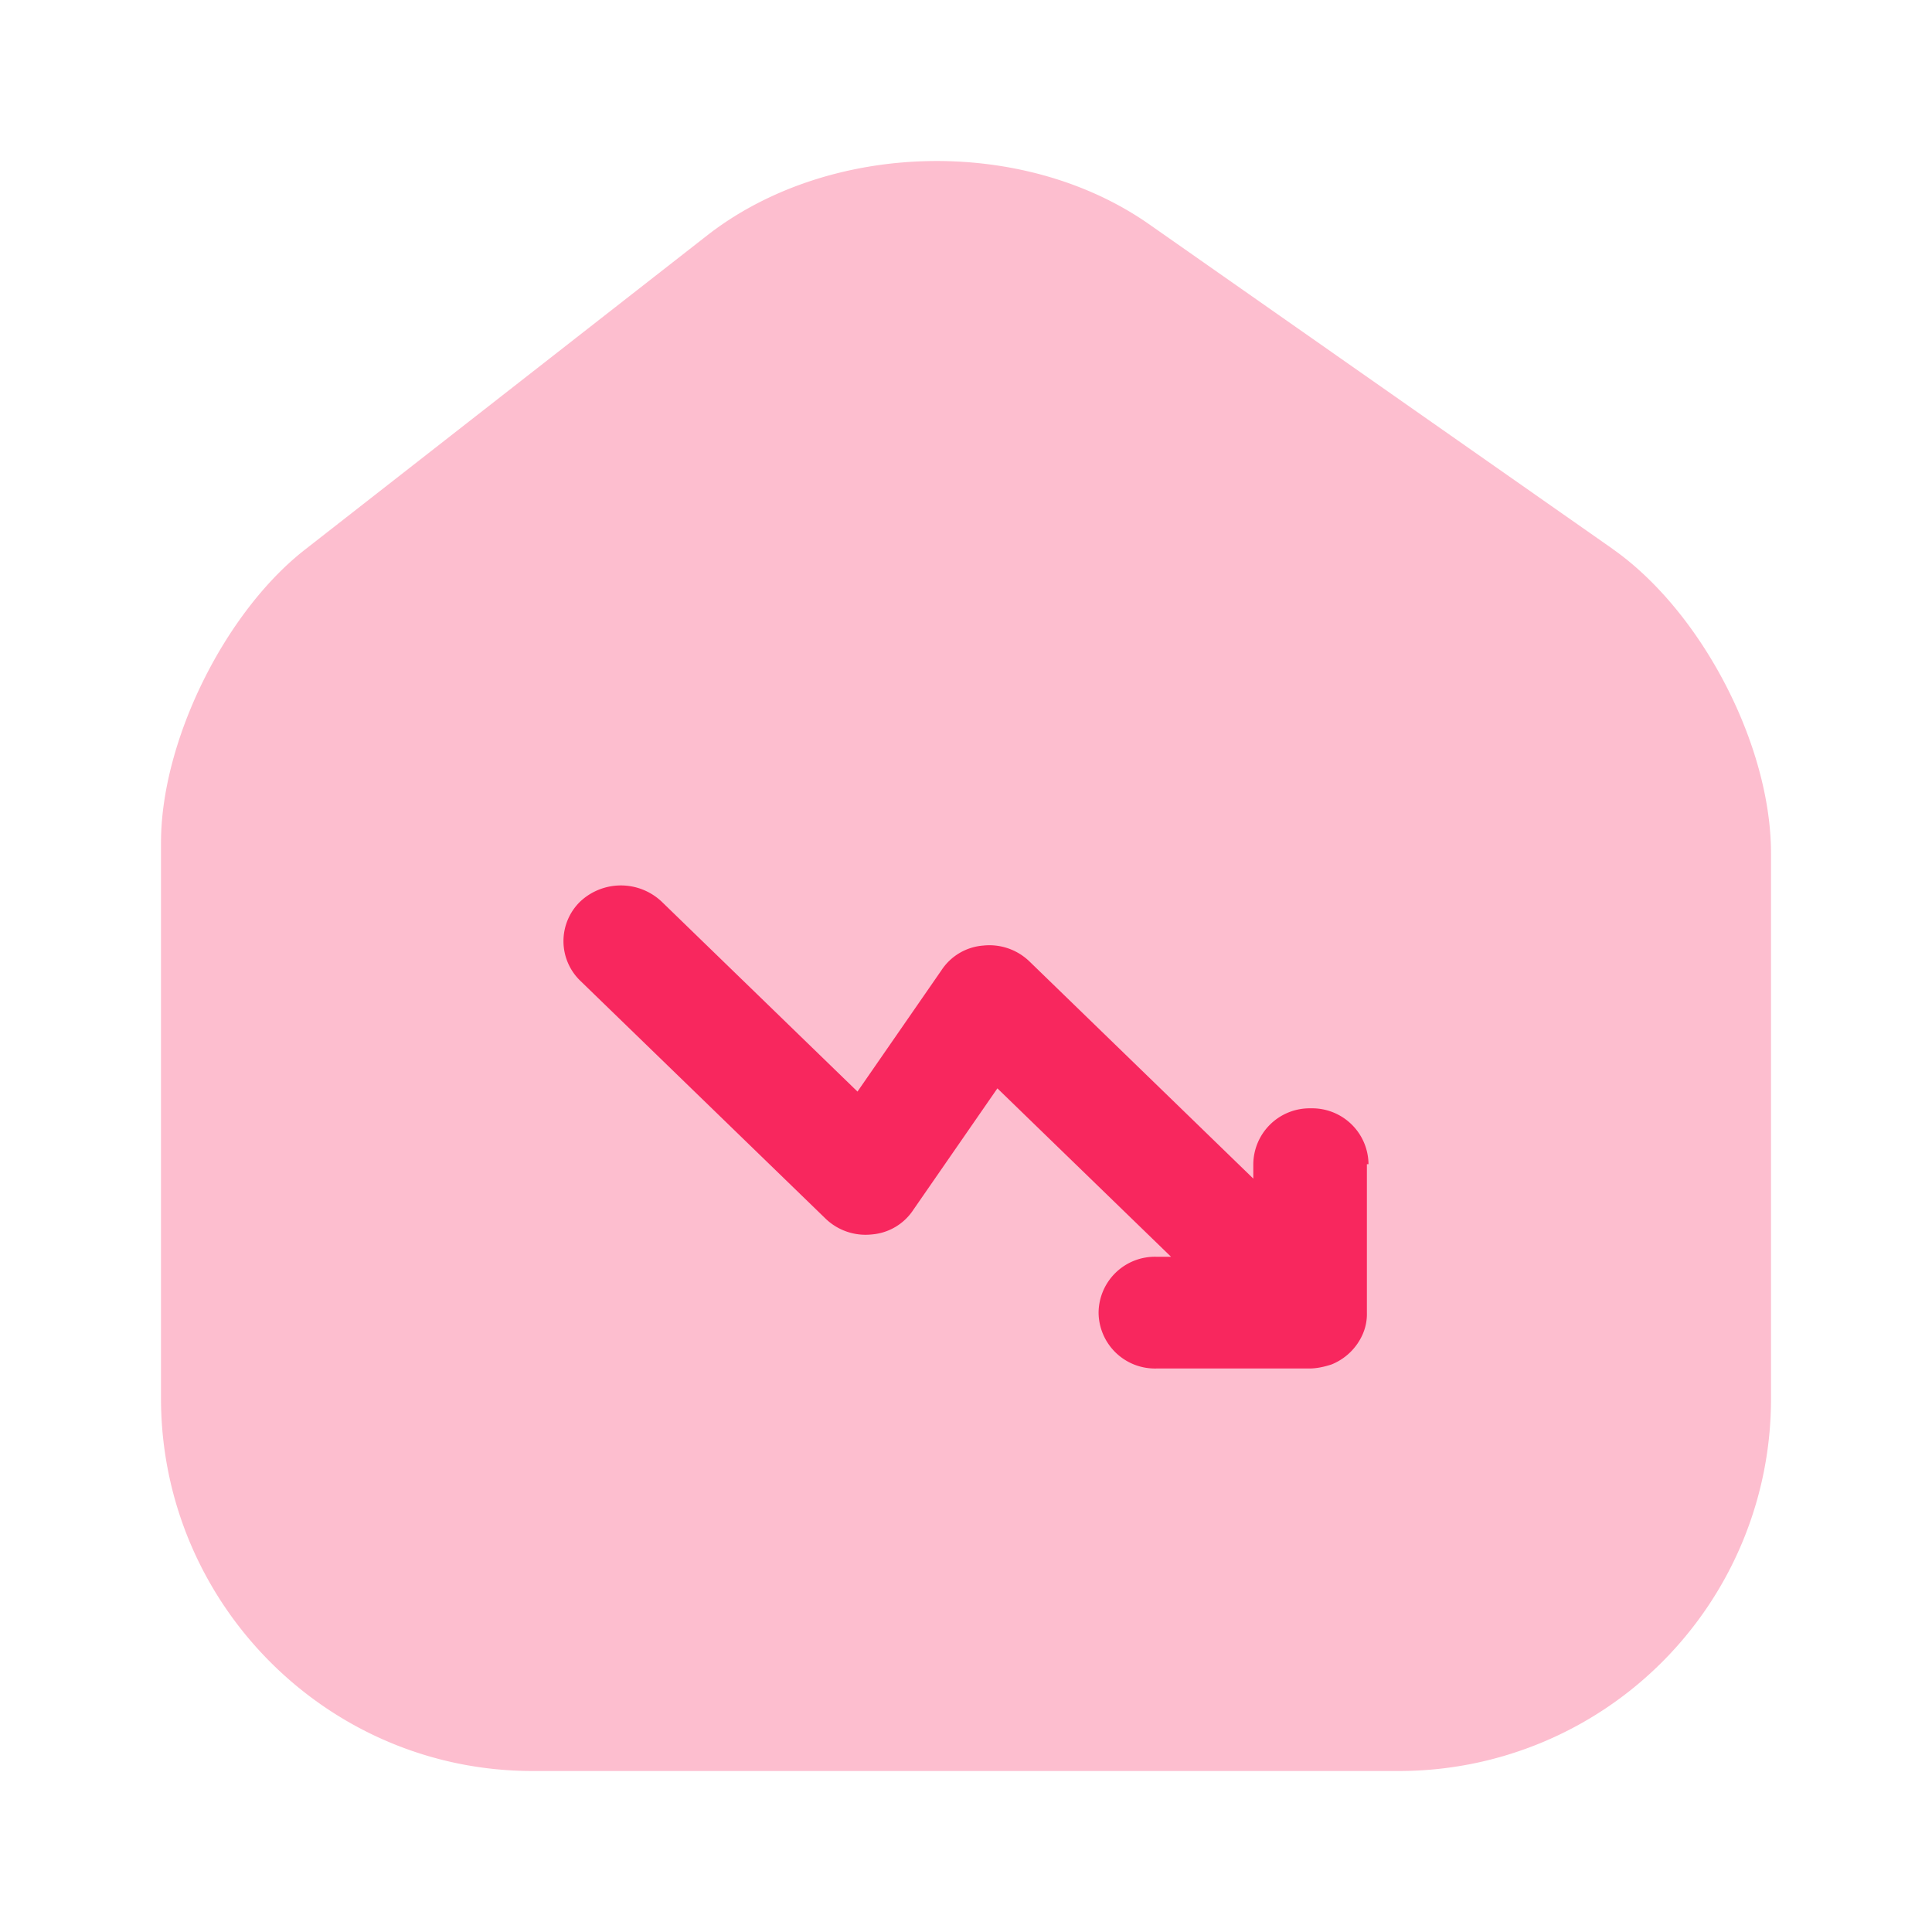
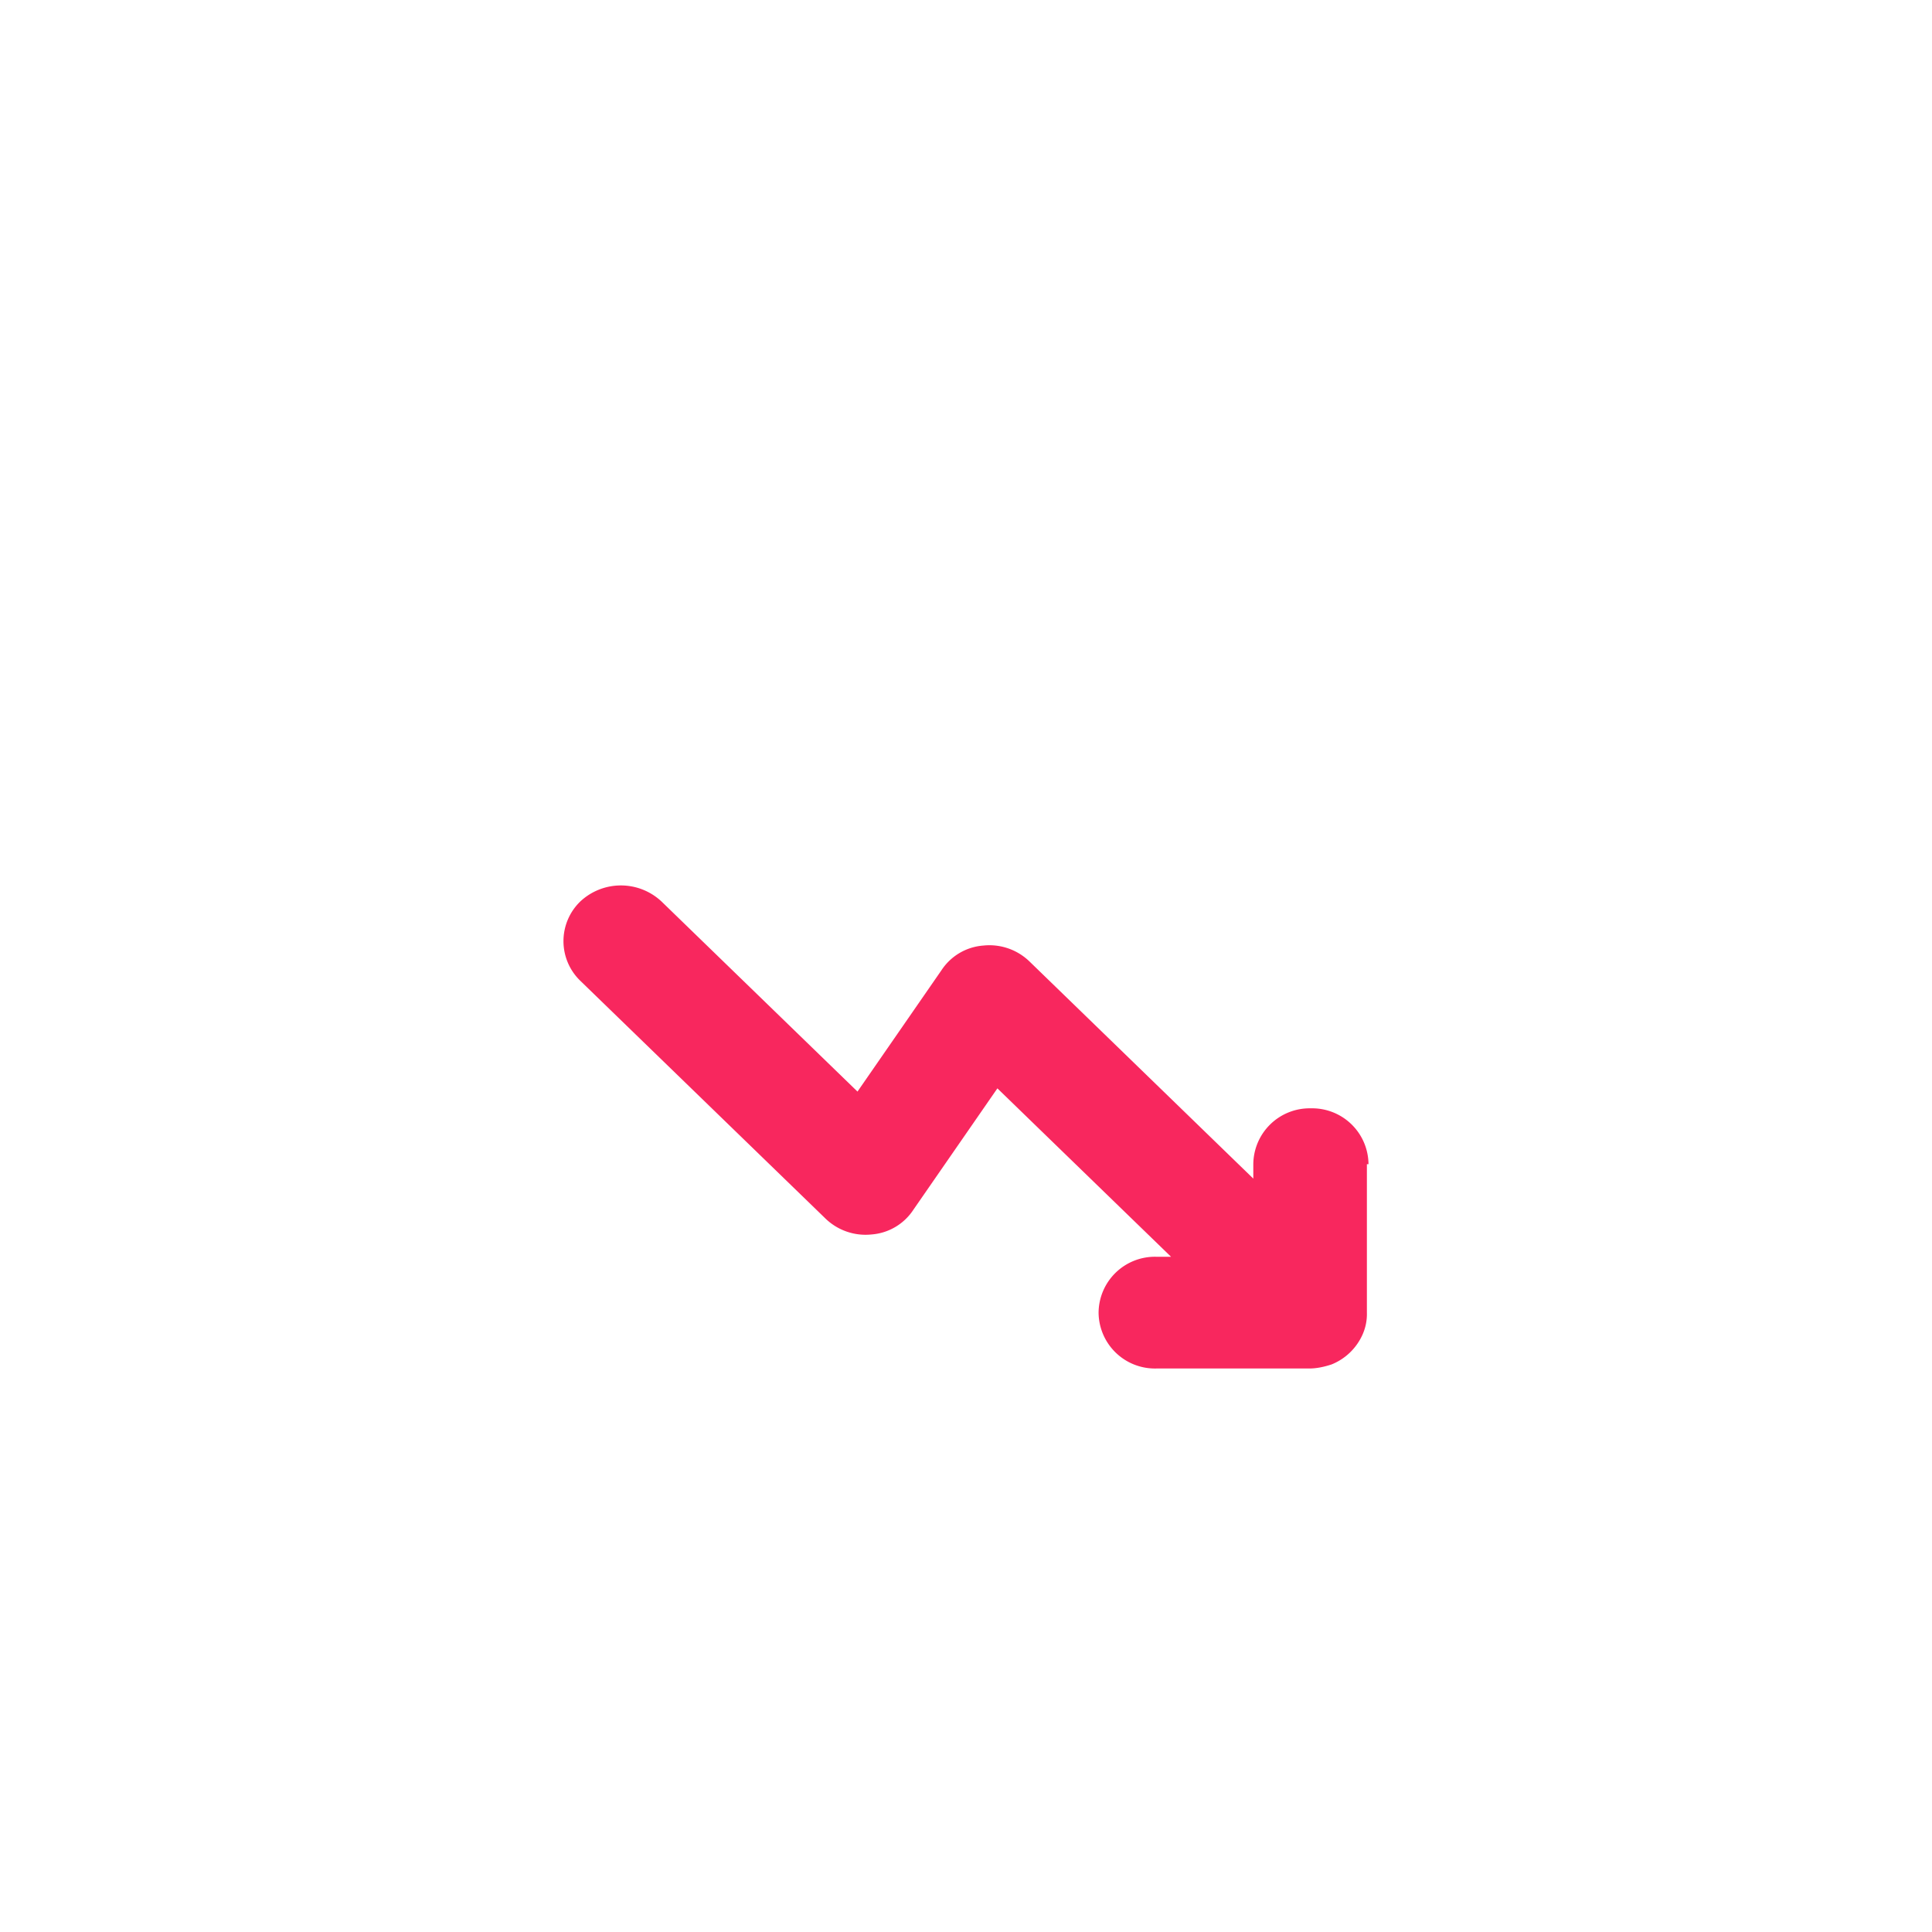
<svg xmlns="http://www.w3.org/2000/svg" width="24" height="24" fill="none">
-   <path fill="#F8275E" d="m20.032 6.818-5.754-4.03c-1.569-1.1-3.976-1.04-5.485.13l-5.005 3.91C2.79 7.608 2 9.208 2 10.468v6.901C2 19.92 4.068 22 6.615 22h10.77A4.62 4.62 0 0 0 22 17.38v-6.781c0-1.35-.87-3.01-1.968-3.78Z" opacity=".3" />
  <path fill="#F8275E" d="M17 14.462a.7.7 0 0 0-.716-.694.7.7 0 0 0-.715.694v.179l-2.78-2.697a.716.716 0 0 0-.573-.198.683.683 0 0 0-.521.307l-1.043 1.507-2.433-2.36a.738.738 0 0 0-1.012 0 .685.685 0 0 0 0 .982l3.046 2.954a.716.716 0 0 0 .573.199.683.683 0 0 0 .521-.308l1.043-1.507 2.157 2.092h-.184a.7.7 0 0 0-.716.694.7.7 0 0 0 .716.694h1.901c.092 0 .184-.02.276-.05a.712.712 0 0 0 .388-.376.623.623 0 0 0 .052-.268v-1.844H17Z" />
</svg>